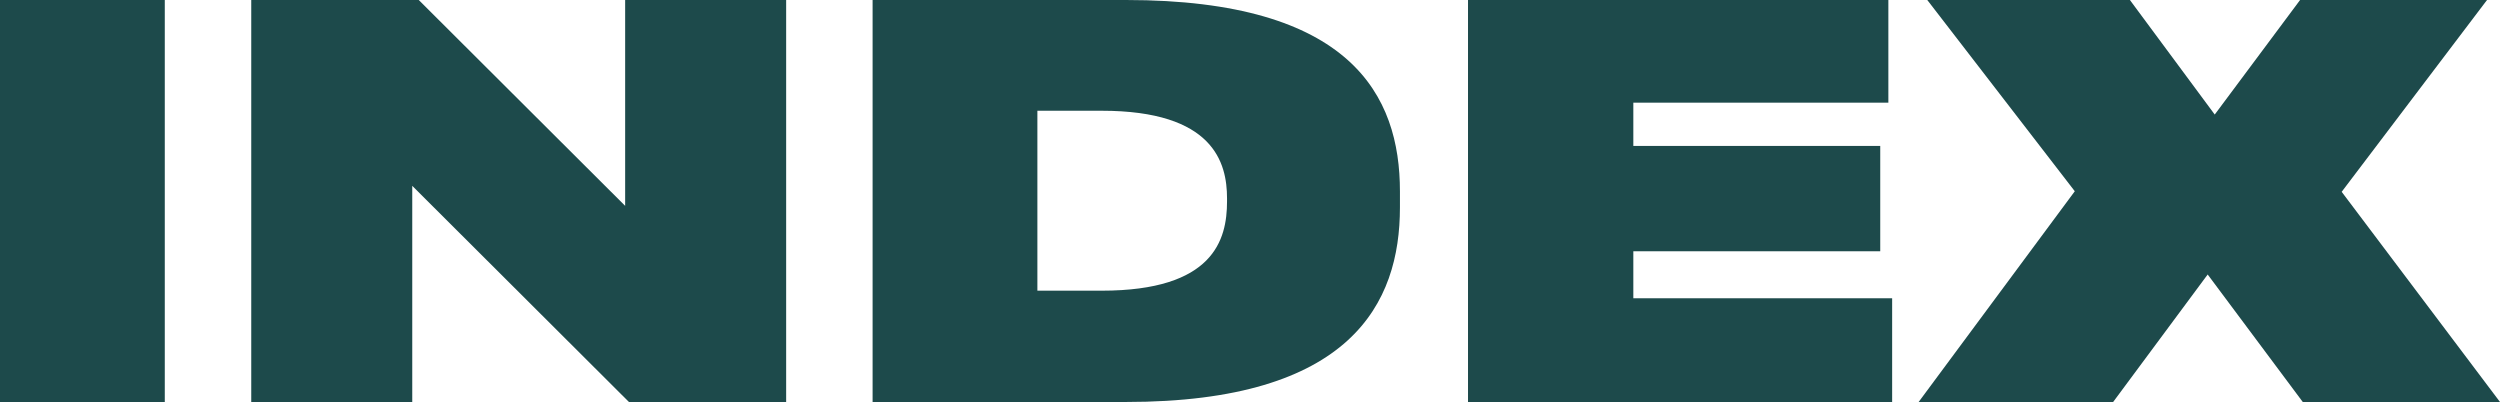
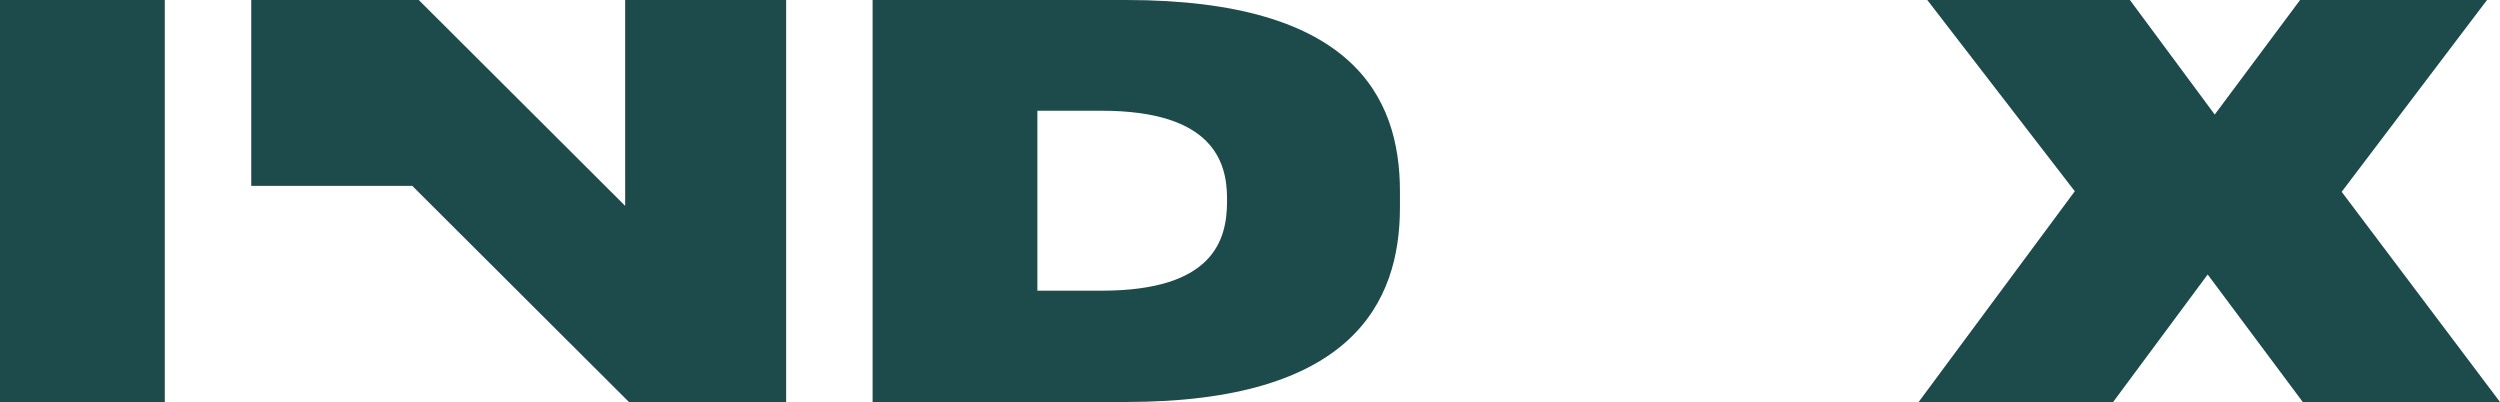
<svg xmlns="http://www.w3.org/2000/svg" id="Capa_2" data-name="Capa 2" viewBox="0 0 1117.21 179.64">
  <defs>
    <style>
      .cls-1 {
        fill: #1d4a4b;
        stroke-width: 0px;
      }
    </style>
  </defs>
  <g id="Capa_1-2" data-name="Capa 1">
    <g>
      <path class="cls-1" d="m73.64,179.64H0V0h73.64v179.64Z" />
-       <path class="cls-1" d="m184.23,83.06v96.58h-71.95V0h74.85l92.24,91.99V0h71.95v179.64h-70.26l-96.82-96.58Z" />
+       <path class="cls-1" d="m184.23,83.06h-71.95V0h74.85l92.24,91.99V0h71.95v179.64h-70.26l-96.82-96.58Z" />
      <path class="cls-1" d="m389.95,0h113.24c100.69,0,122.42,42.74,122.42,85.48v7.24c0,42.74-21.73,86.92-122.42,86.92h-113.24V0Zm73.64,129.9h28.73c49.98,0,56.02-22.7,56.02-39.84v-1.45c0-15.94-6.04-39.12-56.02-39.12h-28.73v80.4Z" />
-       <path class="cls-1" d="m843.88,0v45.88h-113.97v19.32h110.34v47.08h-110.34v21.01h115.66v46.36h-189.54V0h187.85Z" />
      <path class="cls-1" d="m986.58,122.66l-42.25,56.98h-86.92l69.78-94.17L861.27,0h90.55l37.91,51.19L1027.87,0h83.54l-64.95,85.72,70.75,93.93h-88.13l-42.5-56.98Z" />
    </g>
  </g>
</svg>